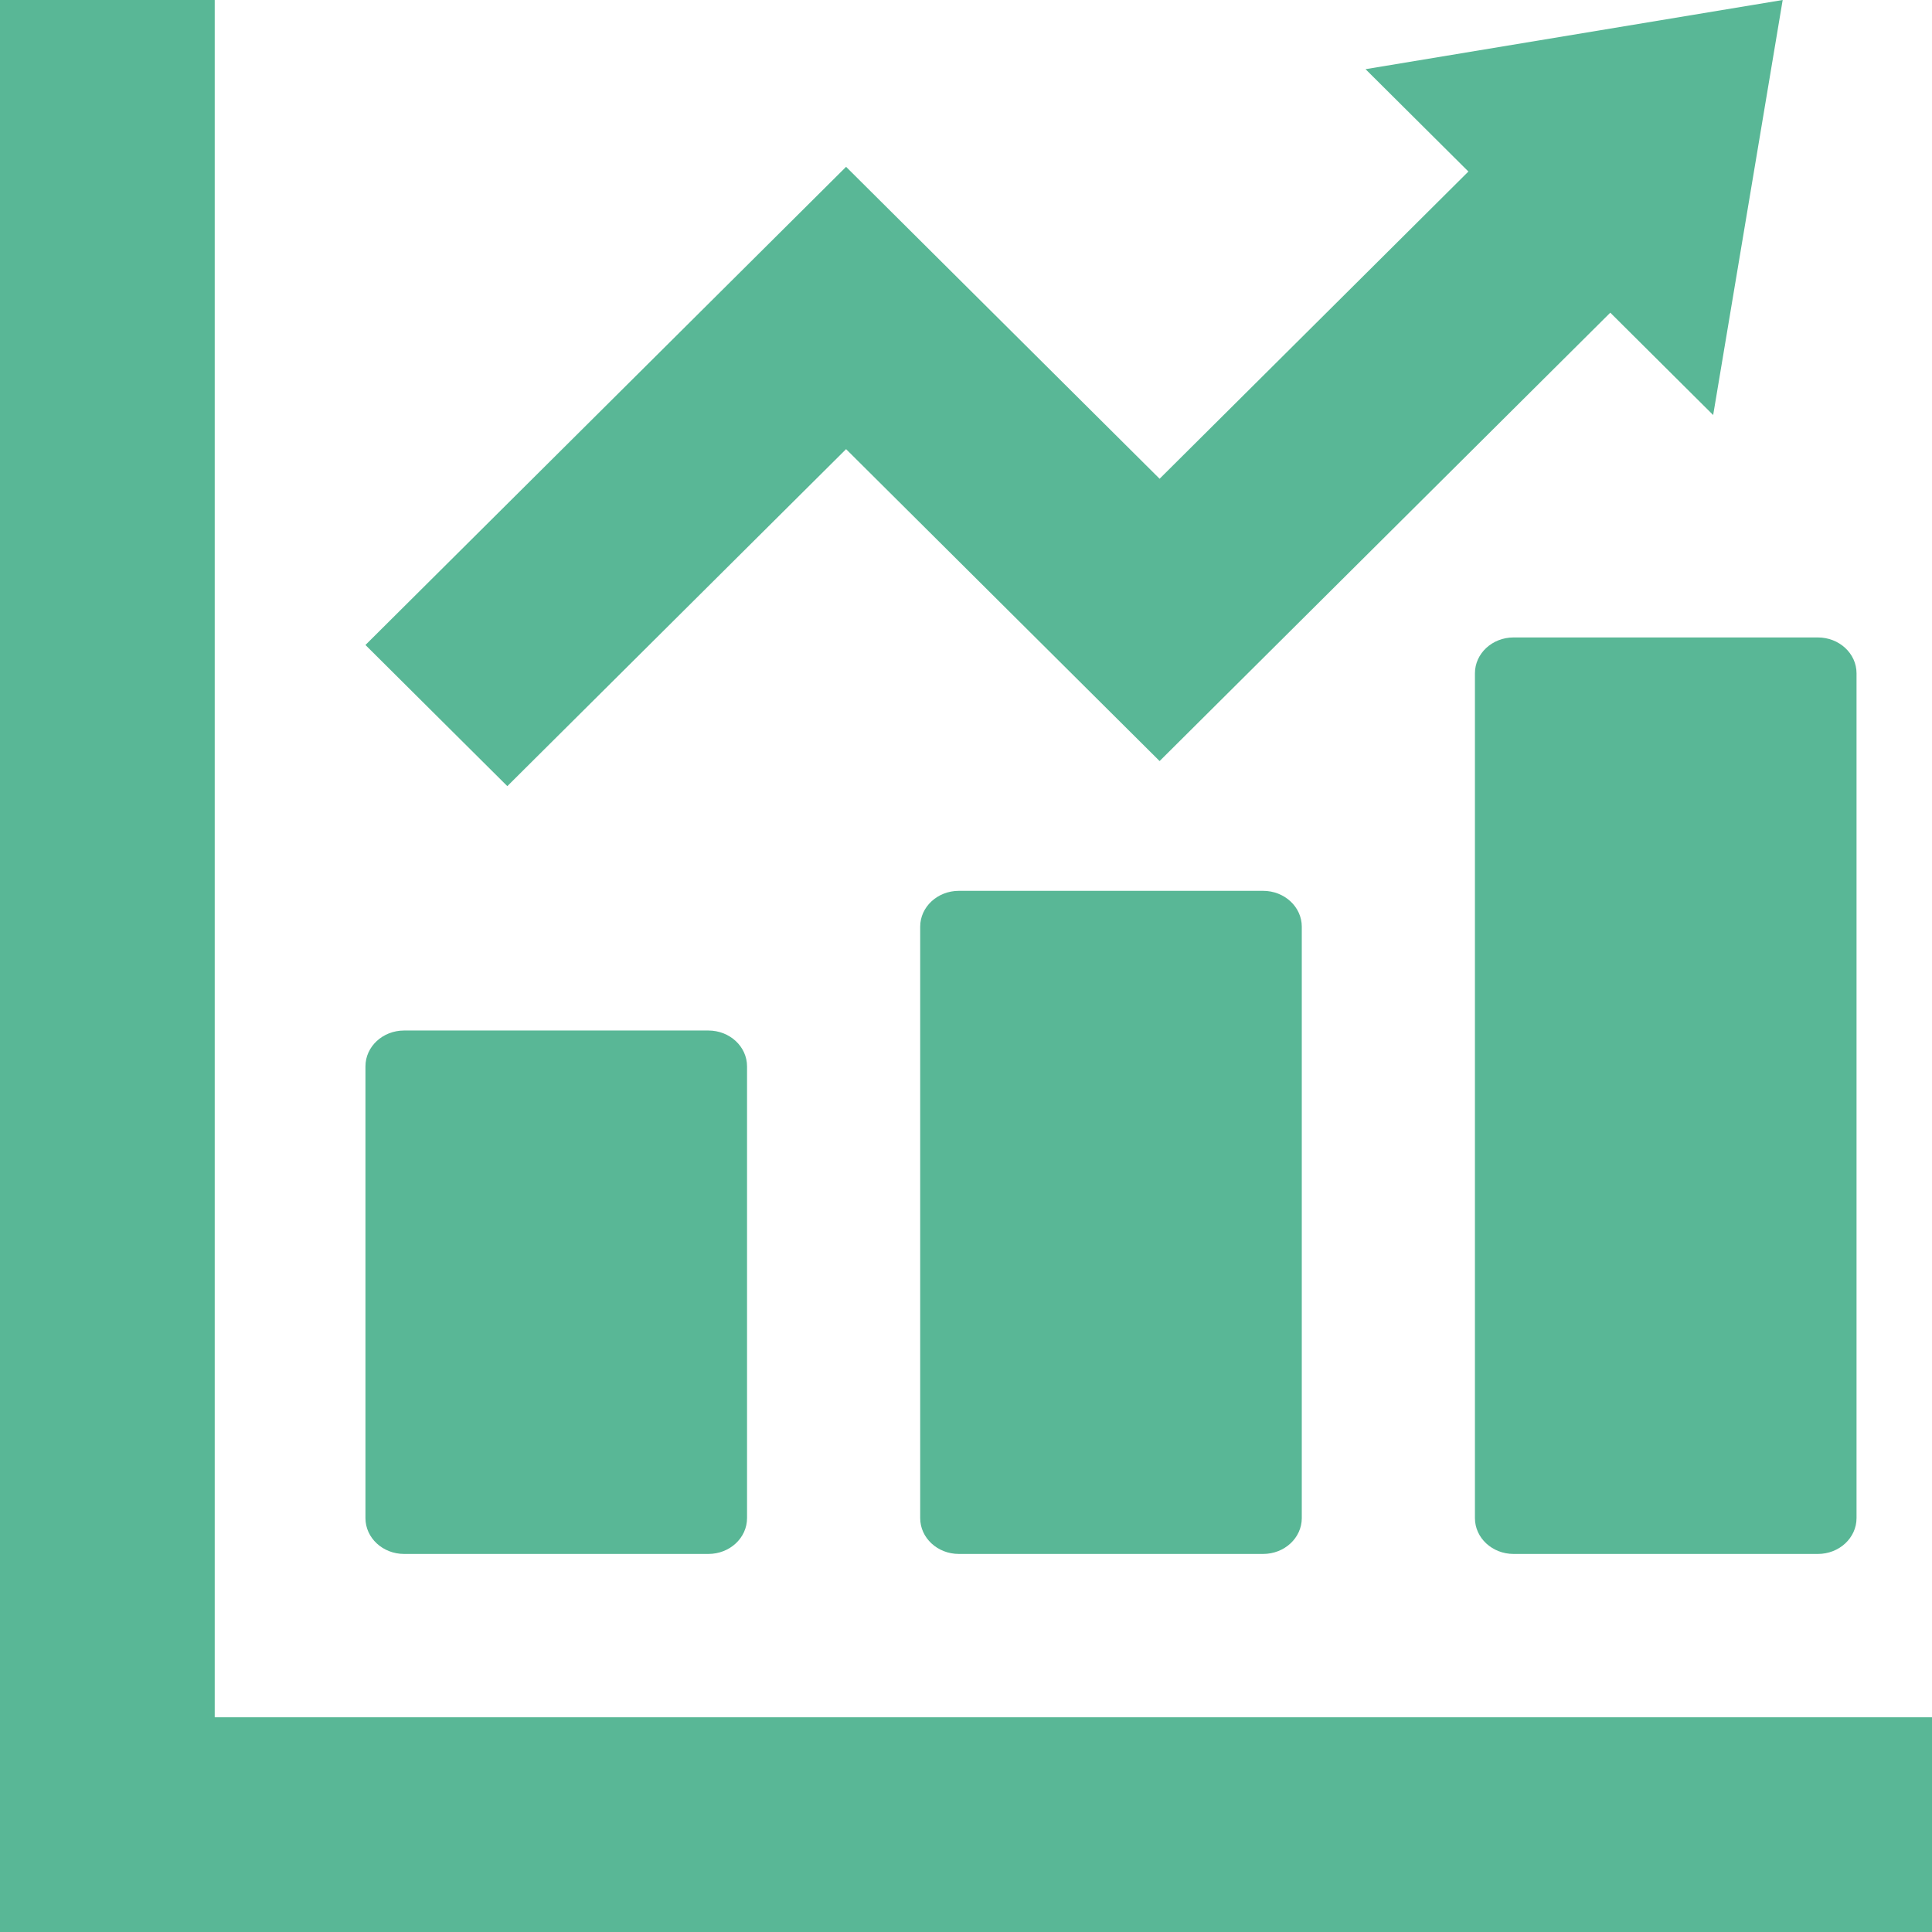
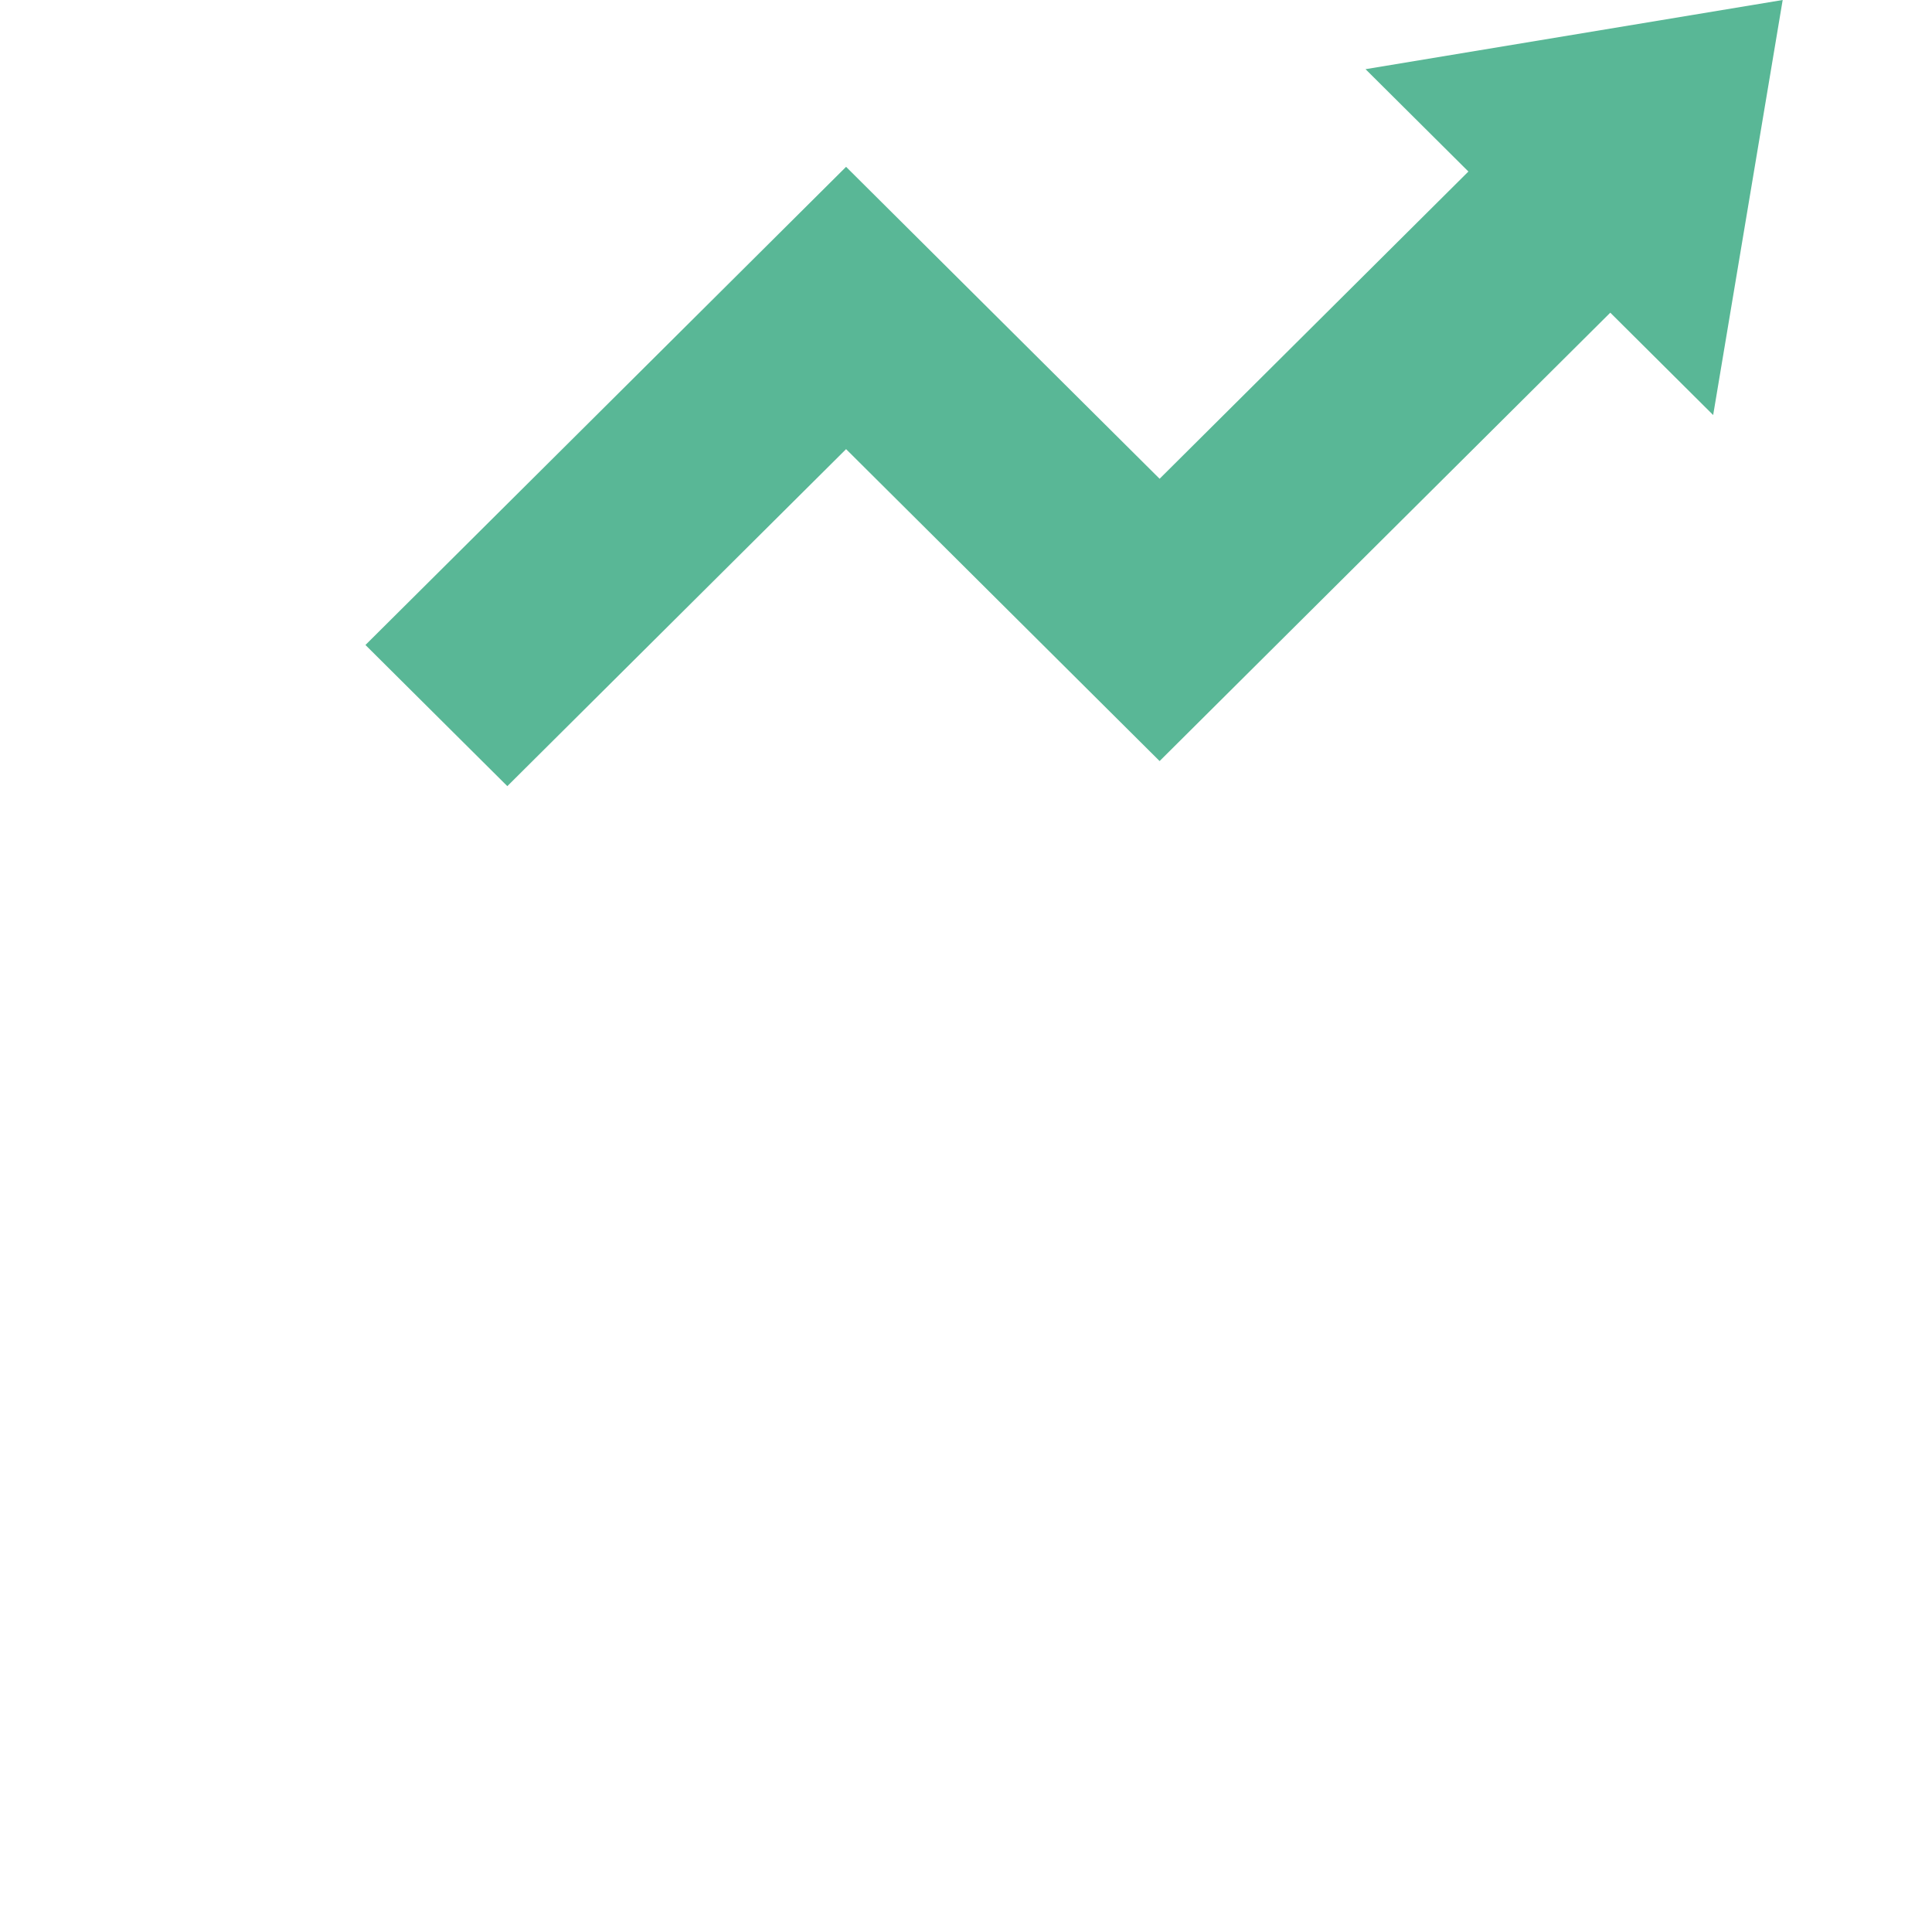
<svg xmlns="http://www.w3.org/2000/svg" height="256" viewBox="0 0 512 512" width="256">
  <g fill="#59b796">
-     <path d="m107.094 411.812h80.633c5.66 0 10.246-4.25 10.246-9.496v-119.718c0-5.246-4.586-9.5-10.246-9.5h-80.633c-5.658 0-10.246 4.254-10.246 9.5v119.719c0 5.245 4.588 9.495 10.246 9.495z" />
-     <path d="m254.108 236.082c-5.66 0-10.248 4.254-10.248 9.496v156.738c0 5.246 4.588 9.496 10.248 9.496h80.631c5.66 0 10.248-4.25 10.248-9.496v-156.738c0-5.242-4.588-9.496-10.248-9.496z" />
-     <path d="m390.873 178.426v223.891c0 5.246 4.588 9.496 10.246 9.496h80.633c5.658 0 10.248-4.25 10.248-9.496v-223.891c0-5.246-4.59-9.496-10.248-9.496h-80.633c-5.658 0-10.246 4.25-10.246 9.496z" />
-     <path d="m495.426 455.094h-438.524v-438.524-16.57h-56.902v16.57 438.524 40.328 16.578h16.574 40.328 438.524 16.574v-56.906z" />
    <path d="m224.221 119.027 83.087 82.661 119.434-118.825 27.266 27.125 18.422-109.988-110.551 18.332 27.263 27.125-81.834 81.418-83.087-82.664-127.373 126.715 37.599 37.41z" />
  </g>
</svg>